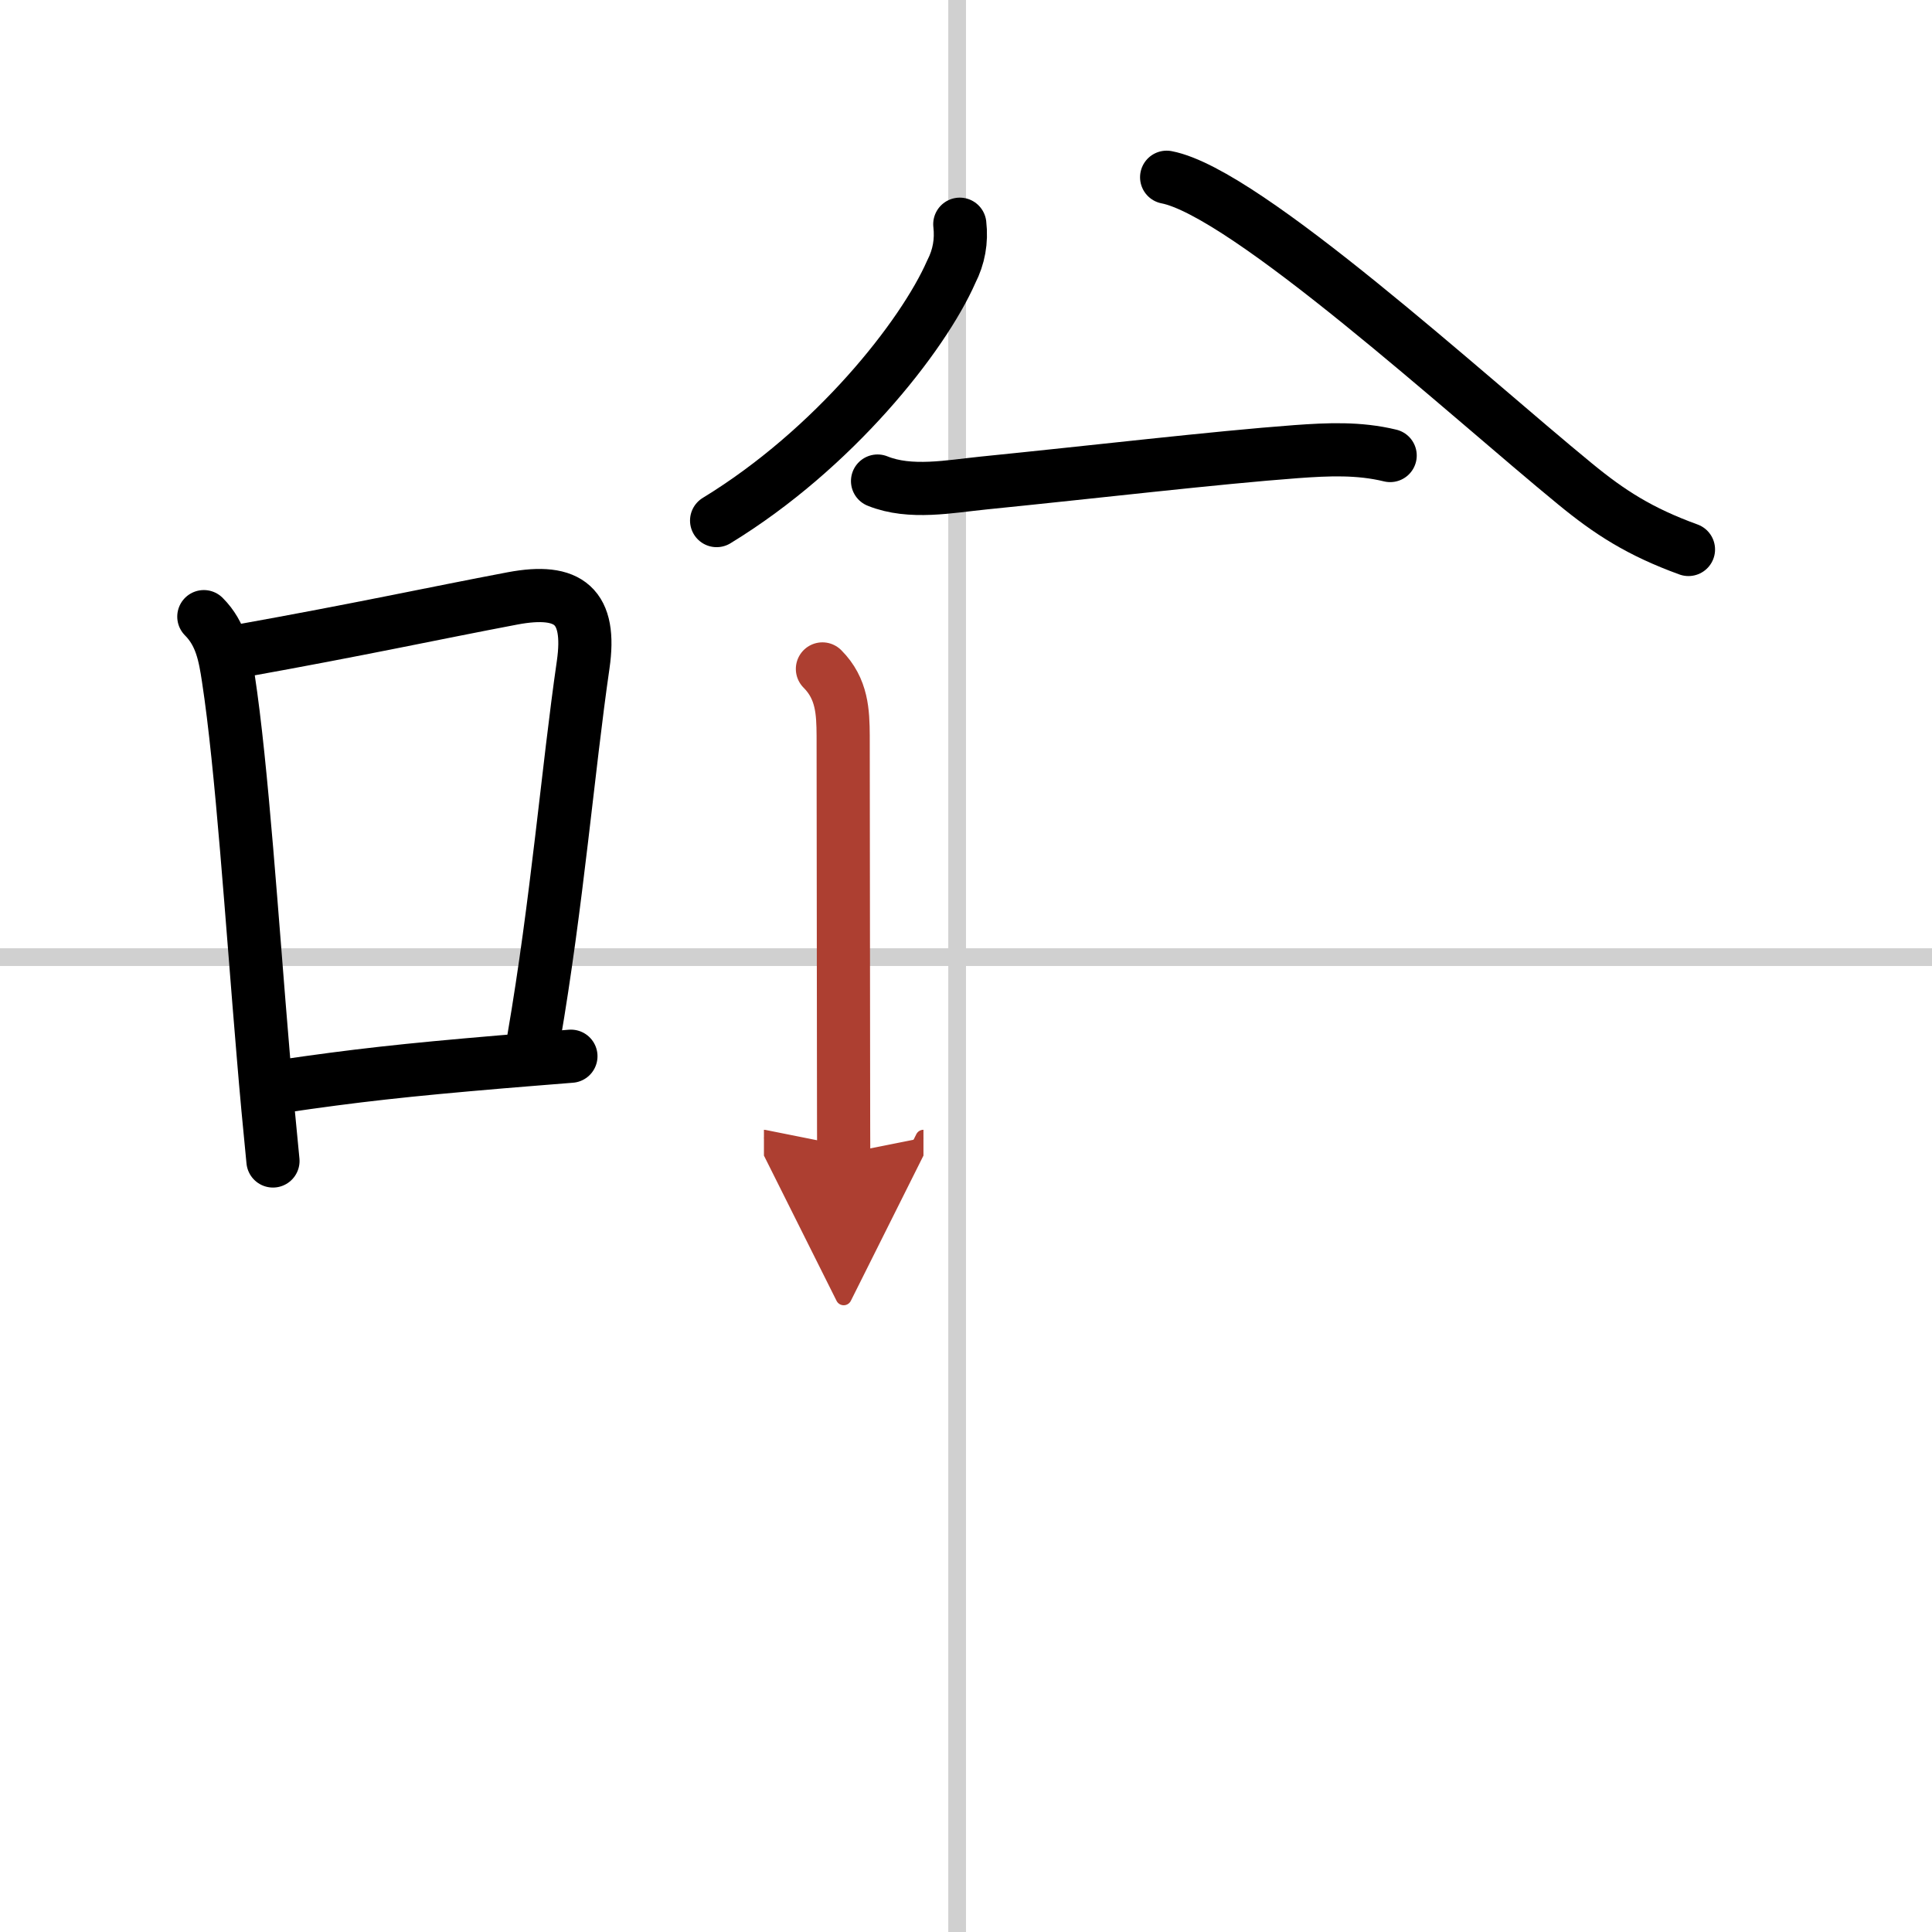
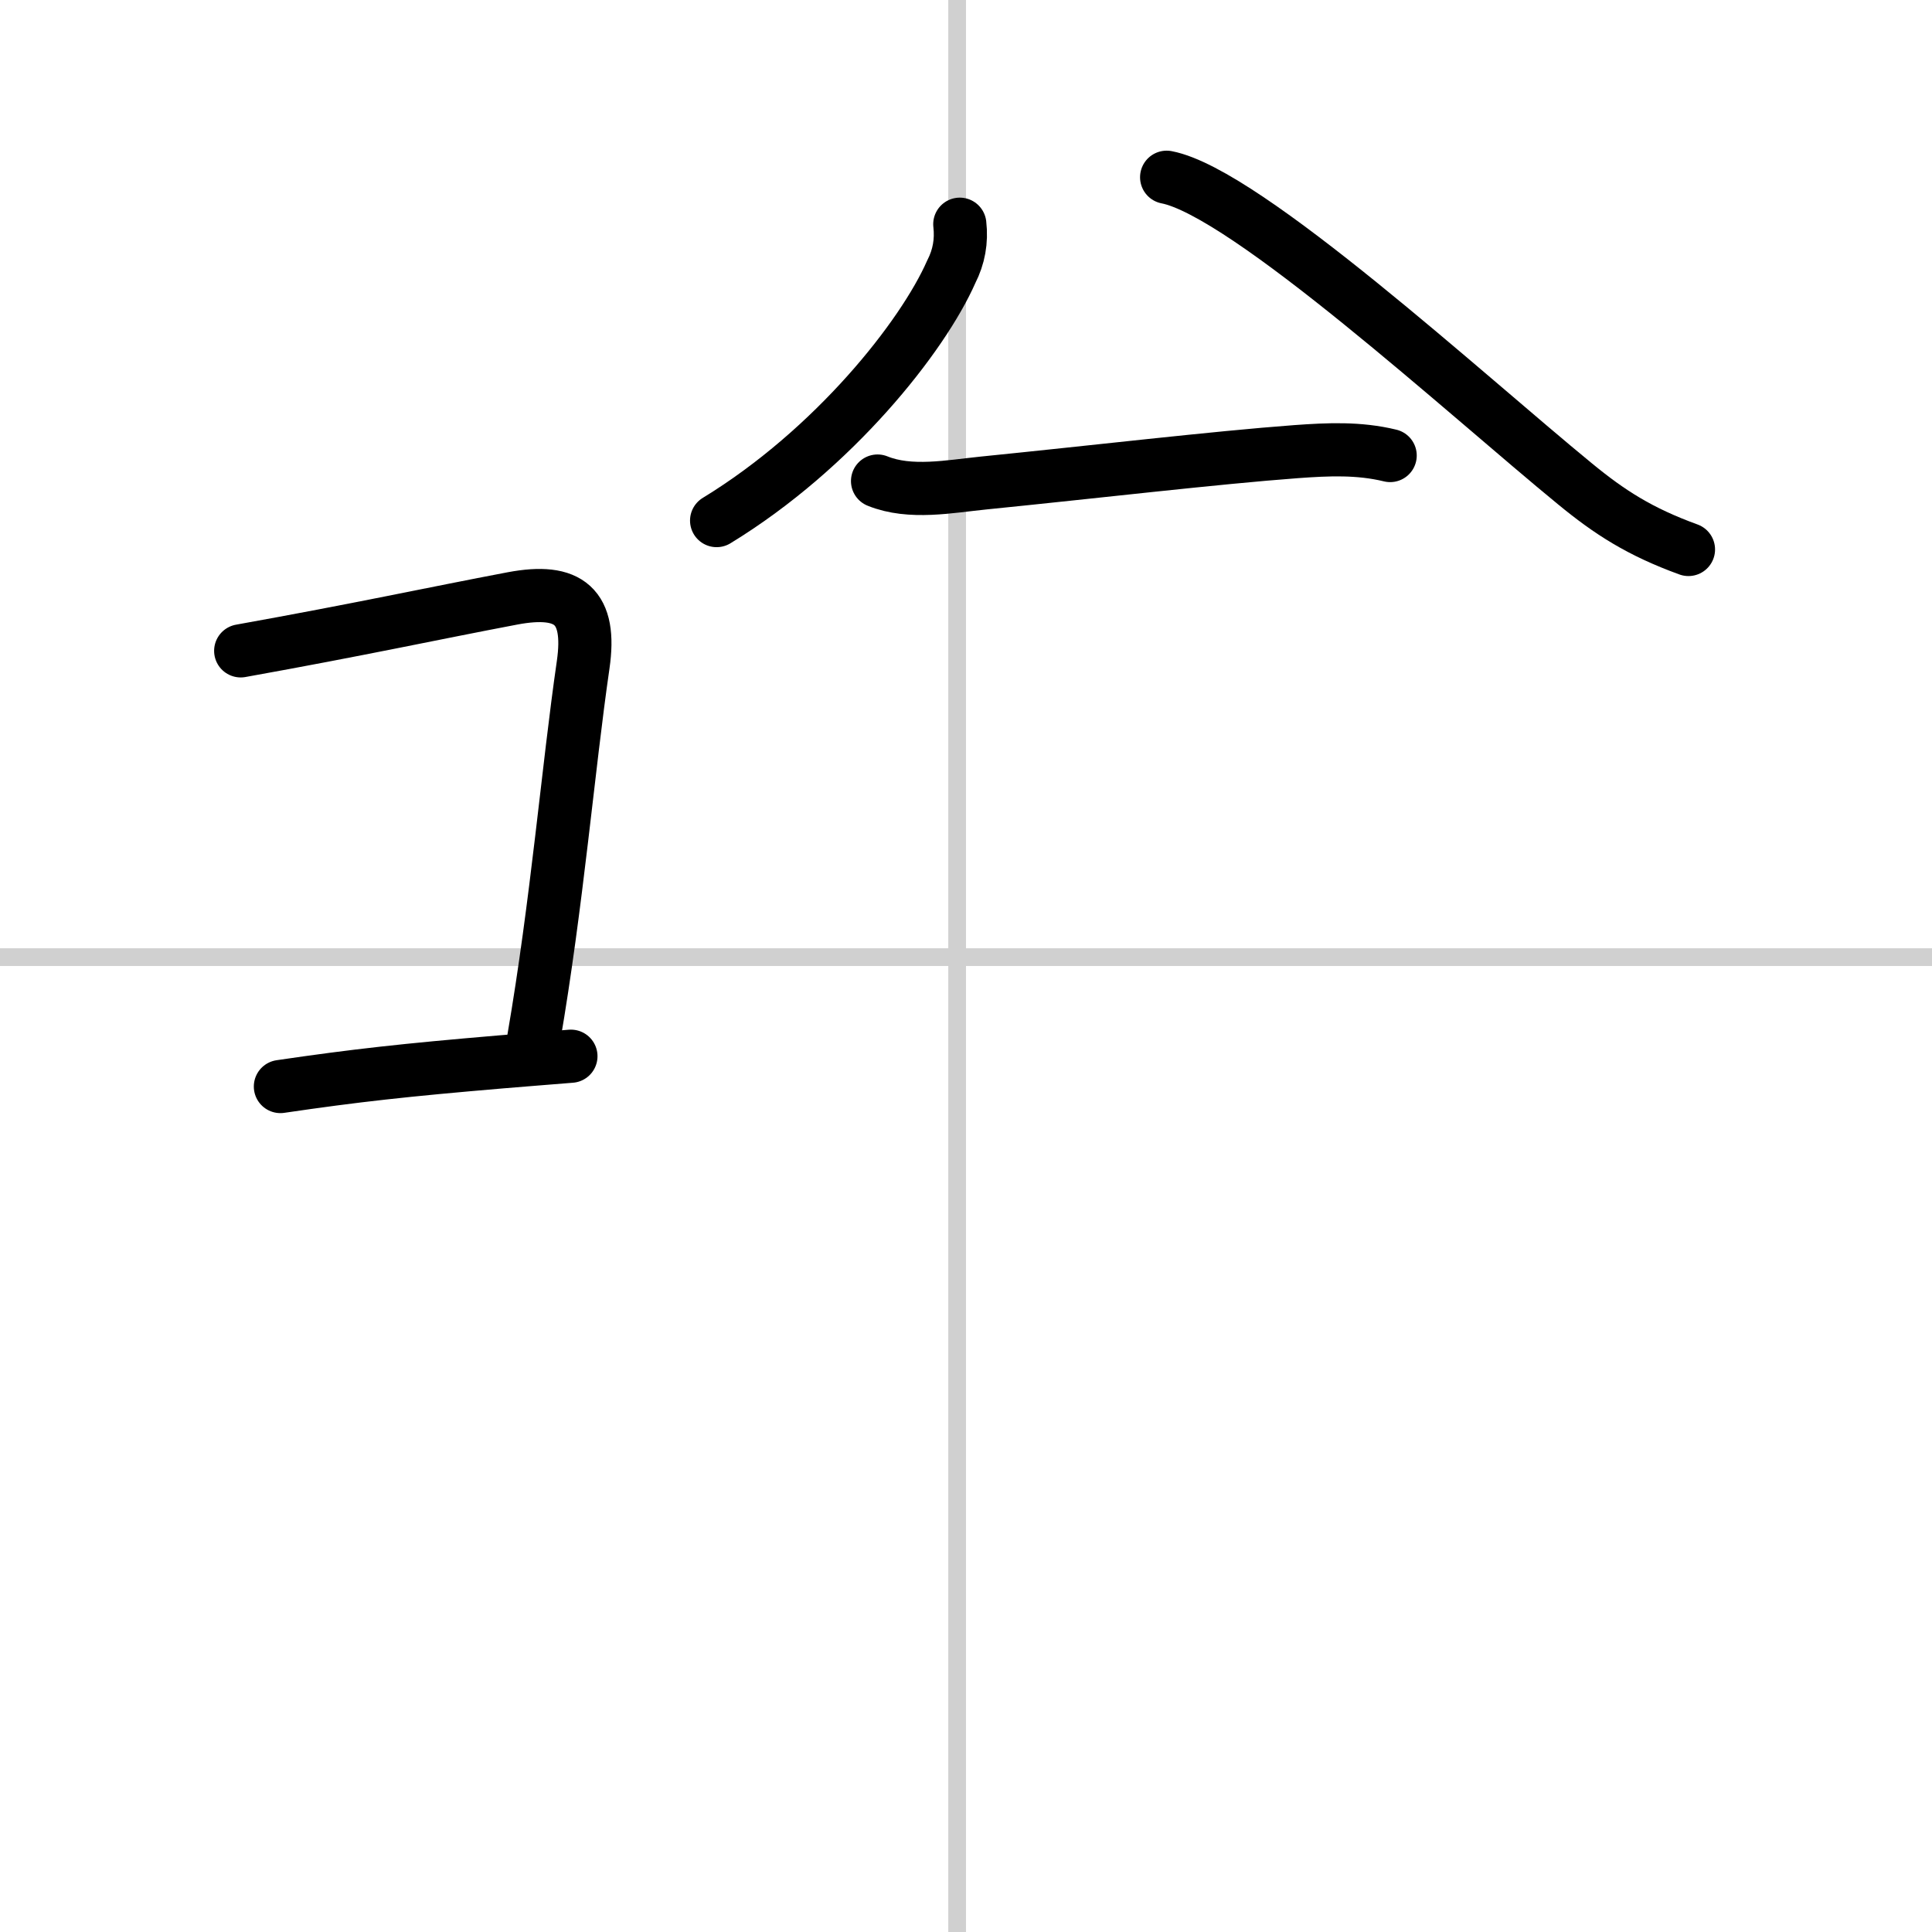
<svg xmlns="http://www.w3.org/2000/svg" width="400" height="400" viewBox="0 0 109 109">
  <defs>
    <marker id="a" markerWidth="4" orient="auto" refX="1" refY="5" viewBox="0 0 10 10">
      <polyline points="0 0 10 5 0 10 1 5" fill="#ad3f31" stroke="#ad3f31" />
    </marker>
  </defs>
  <g fill="none" stroke="#000" stroke-linecap="round" stroke-linejoin="round" stroke-width="3">
    <rect width="100%" height="100%" fill="#fff" stroke="#fff" />
    <line x1="54" x2="54" y2="109" stroke="#d0d0d0" stroke-width="1" />
    <line x2="109" y1="54" y2="54" stroke="#d0d0d0" stroke-width="1" />
-     <path d="m11.5 34.79c0.98 0.98 1.19 2.21 1.38 3.46 0.77 5.02 1.33 13.68 1.97 21.25 0.17 2.07 0.36 4.09 0.55 6" />
    <path d="m13.58 36.72c6.8-1.22 10.8-2.1 15.34-2.96 3.19-0.6 4.46 0.44 3.98 3.75-0.85 5.85-1.47 13.43-2.79 21.09" />
    <path d="m15.82 61.3c4.22-0.62 7.02-0.93 12.44-1.39 1.18-0.1 2.48-0.2 3.95-0.32" />
    <path d="m54.15 12.65c0.11 0.95-0.05 1.84-0.48 2.68-1.61 3.66-6.62 10-13.24 14.04" />
    <path d="m65.82 10c4.47 0.86 16.97 12.33 23.04 17.3 1.96 1.61 3.65 2.7 6.4 3.7" />
    <path d="m49.51 27.14c1.85 0.75 4.09 0.3 5.99 0.11 6.18-0.62 13.05-1.43 17.63-1.77 1.79-0.13 3.53-0.21 5.3 0.22" />
-     <path d="m46.4 37.74c1.12 1.12 1.16 2.45 1.17 3.76 0 3.1 0.01 12.29 0.02 18.25 0 3.06 0.01 5.26 0.01 5.34" marker-end="url(#a)" stroke="#ad3f31" />
  </g>
</svg>